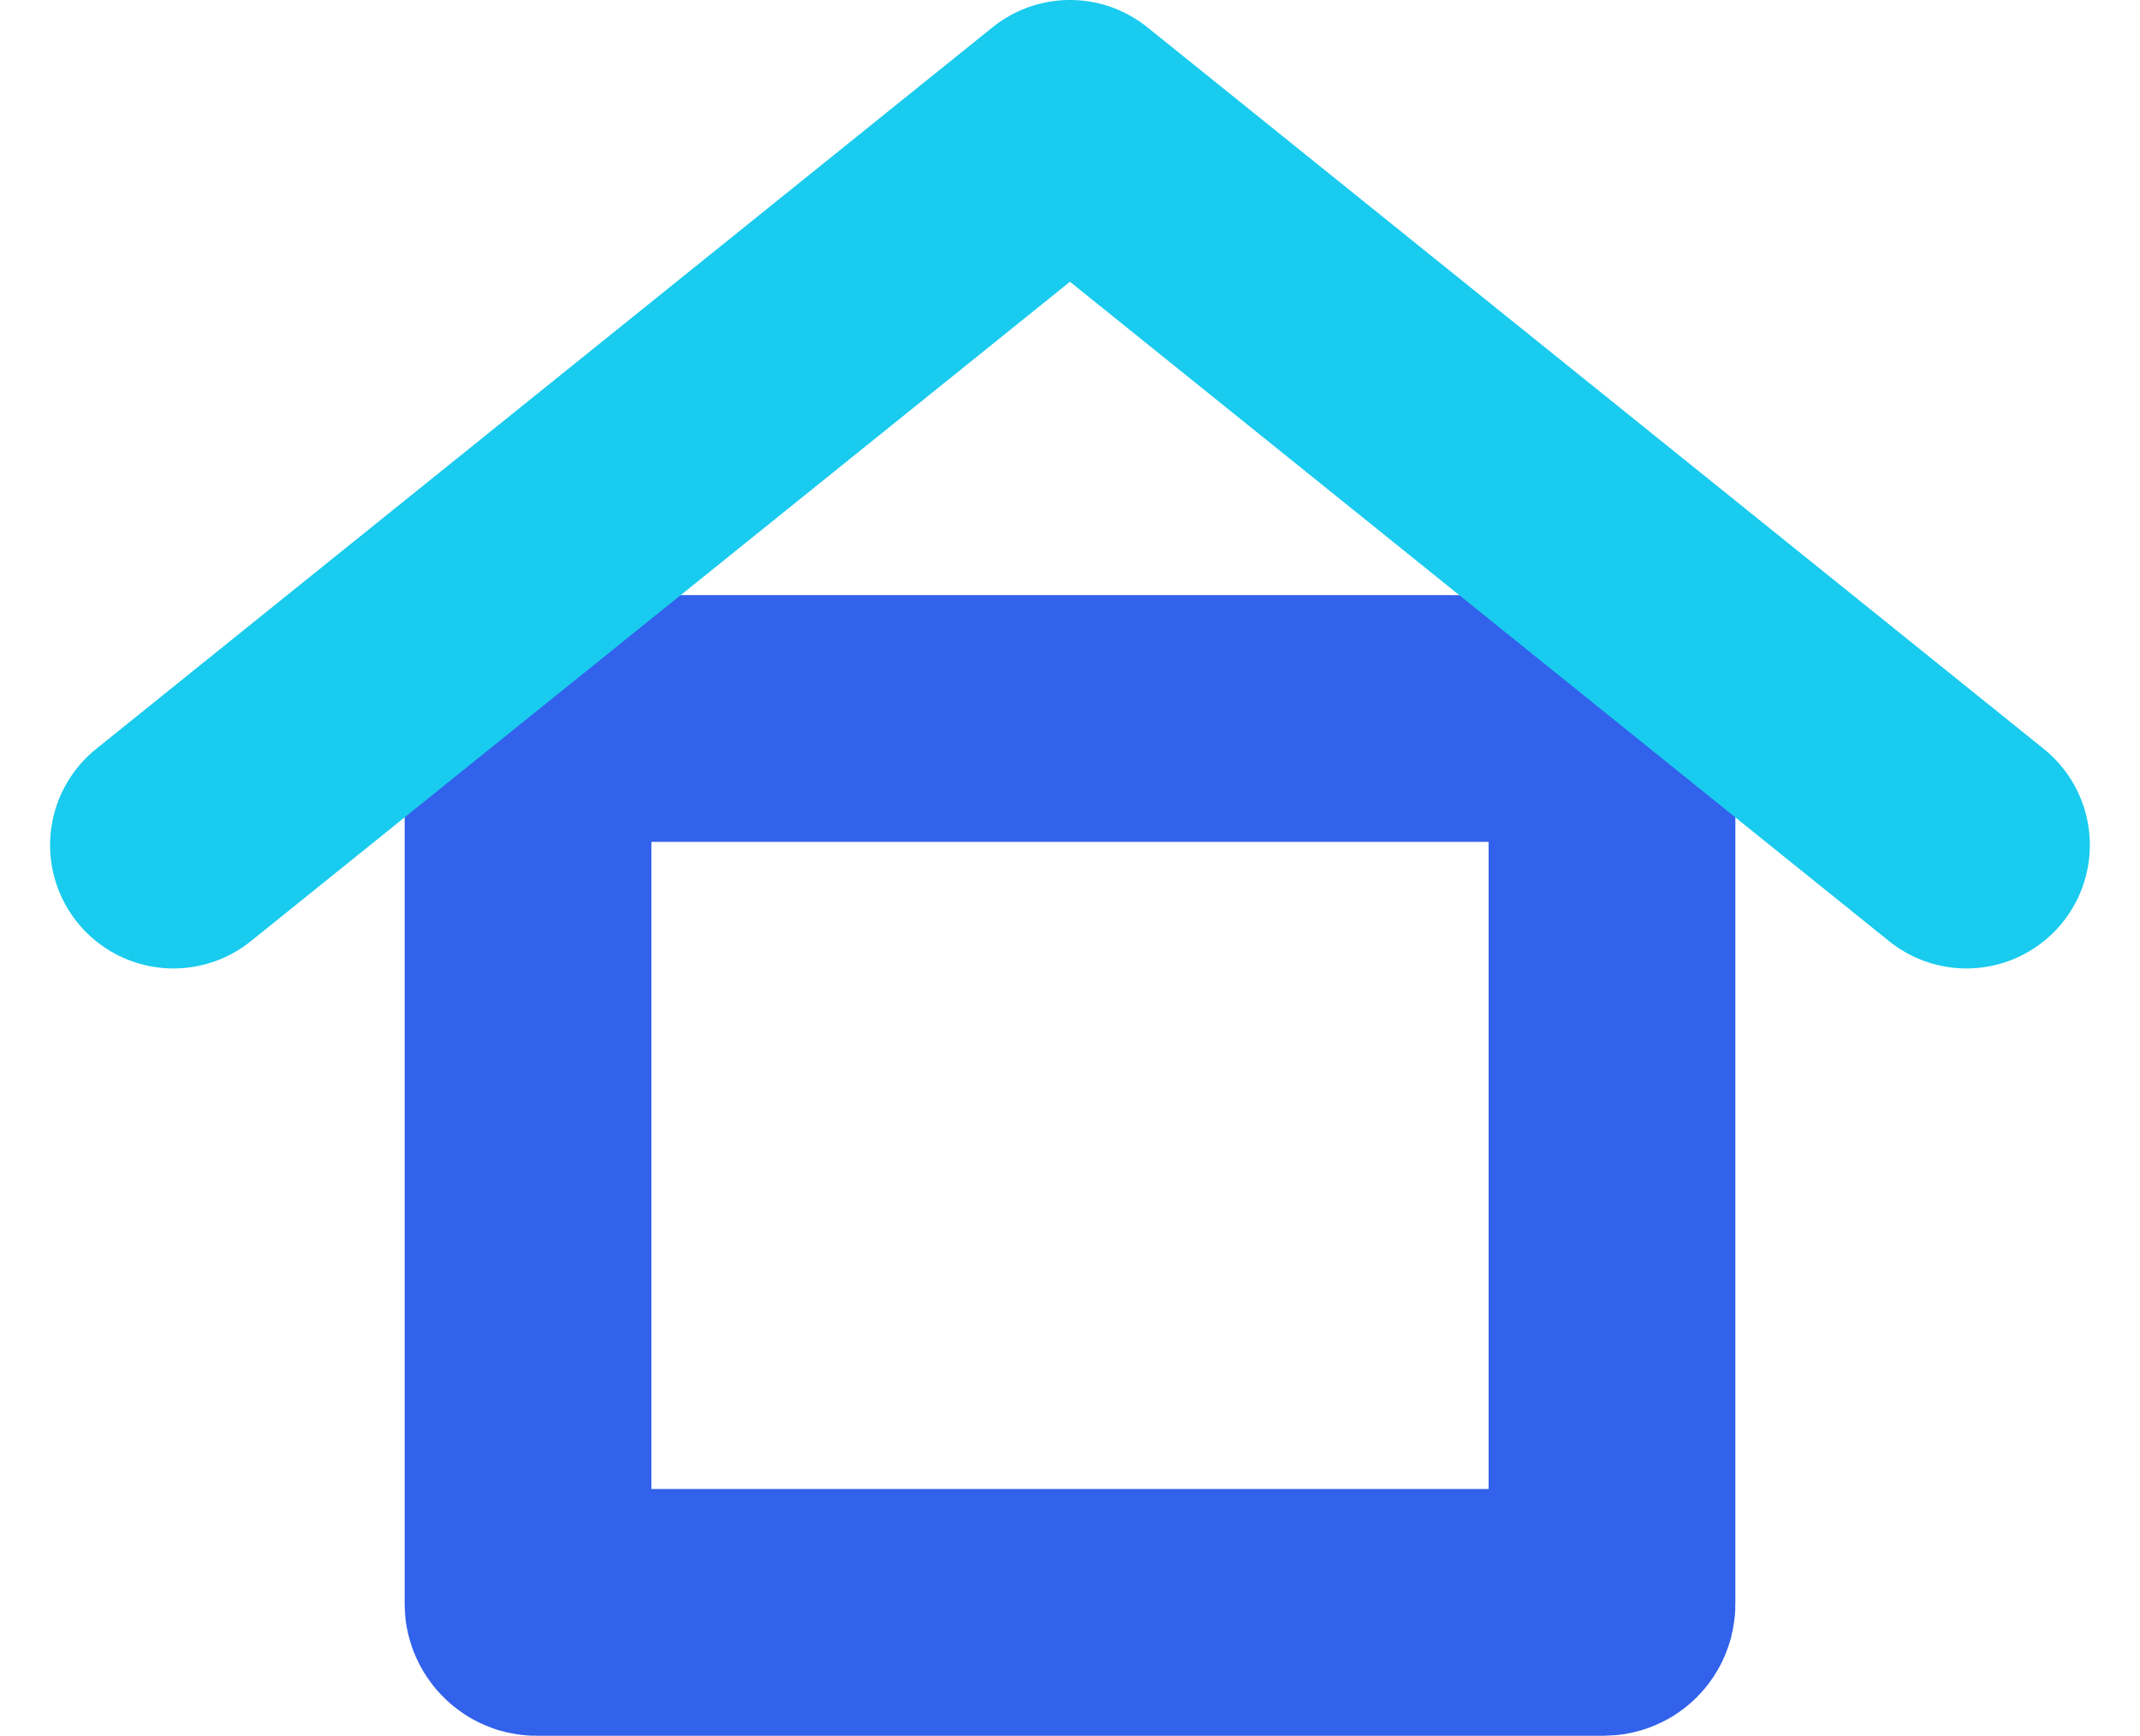
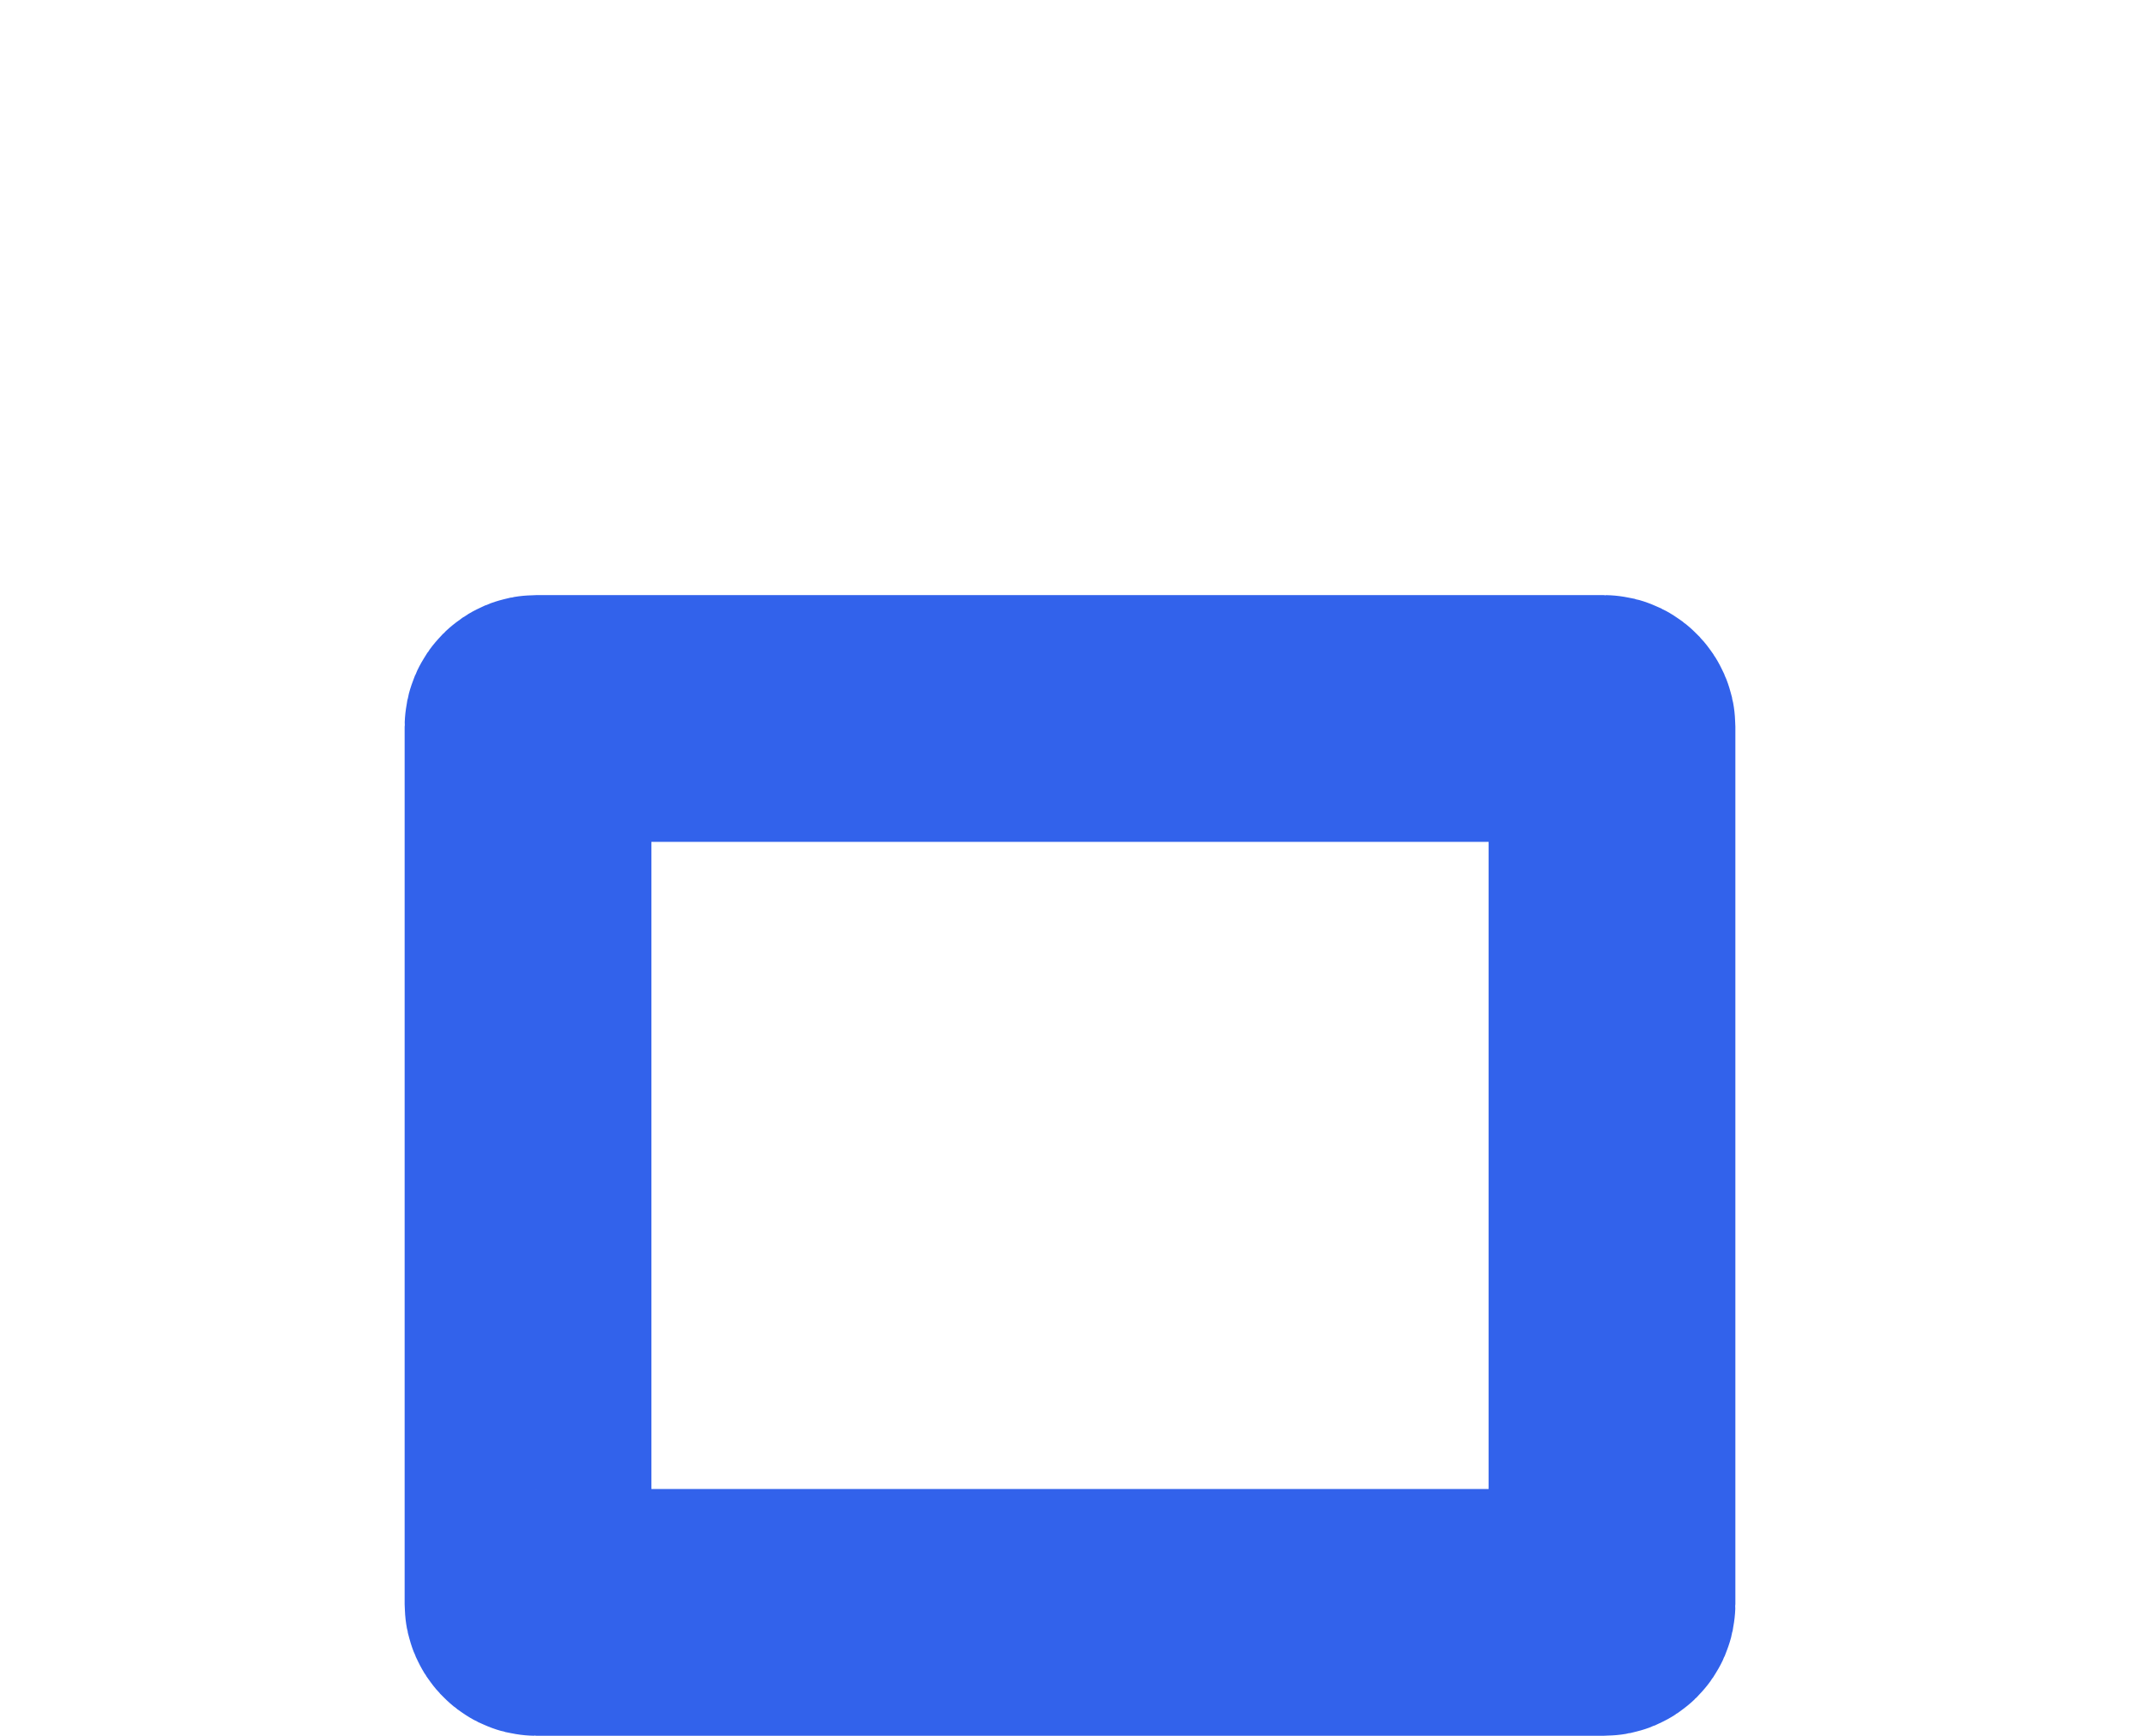
<svg xmlns="http://www.w3.org/2000/svg" width="130.094" height="105.518" viewBox="0 0 130.094 105.518">
  <g id="Raggruppa_159" data-name="Raggruppa 159" transform="translate(-632.149 -2449.076)">
    <g id="Rettangolo_41" data-name="Rettangolo 41" transform="translate(656.748 2485.253)" fill="none" stroke="#3262eb" stroke-linejoin="round" stroke-width="15">
-       <rect width="80.897" height="69.341" rx="7" stroke="none" />
      <rect x="7.5" y="7.5" width="65.897" height="54.341" rx="0.5" fill="none" />
    </g>
-     <path id="Tracciato_306" data-name="Tracciato 306" d="M642.118,2467.619l54.5-43.873,54.5,43.873" transform="translate(0.576 32.829)" fill="none" stroke="#19cbee" stroke-linecap="round" stroke-linejoin="round" stroke-width="15" />
  </g>
</svg>